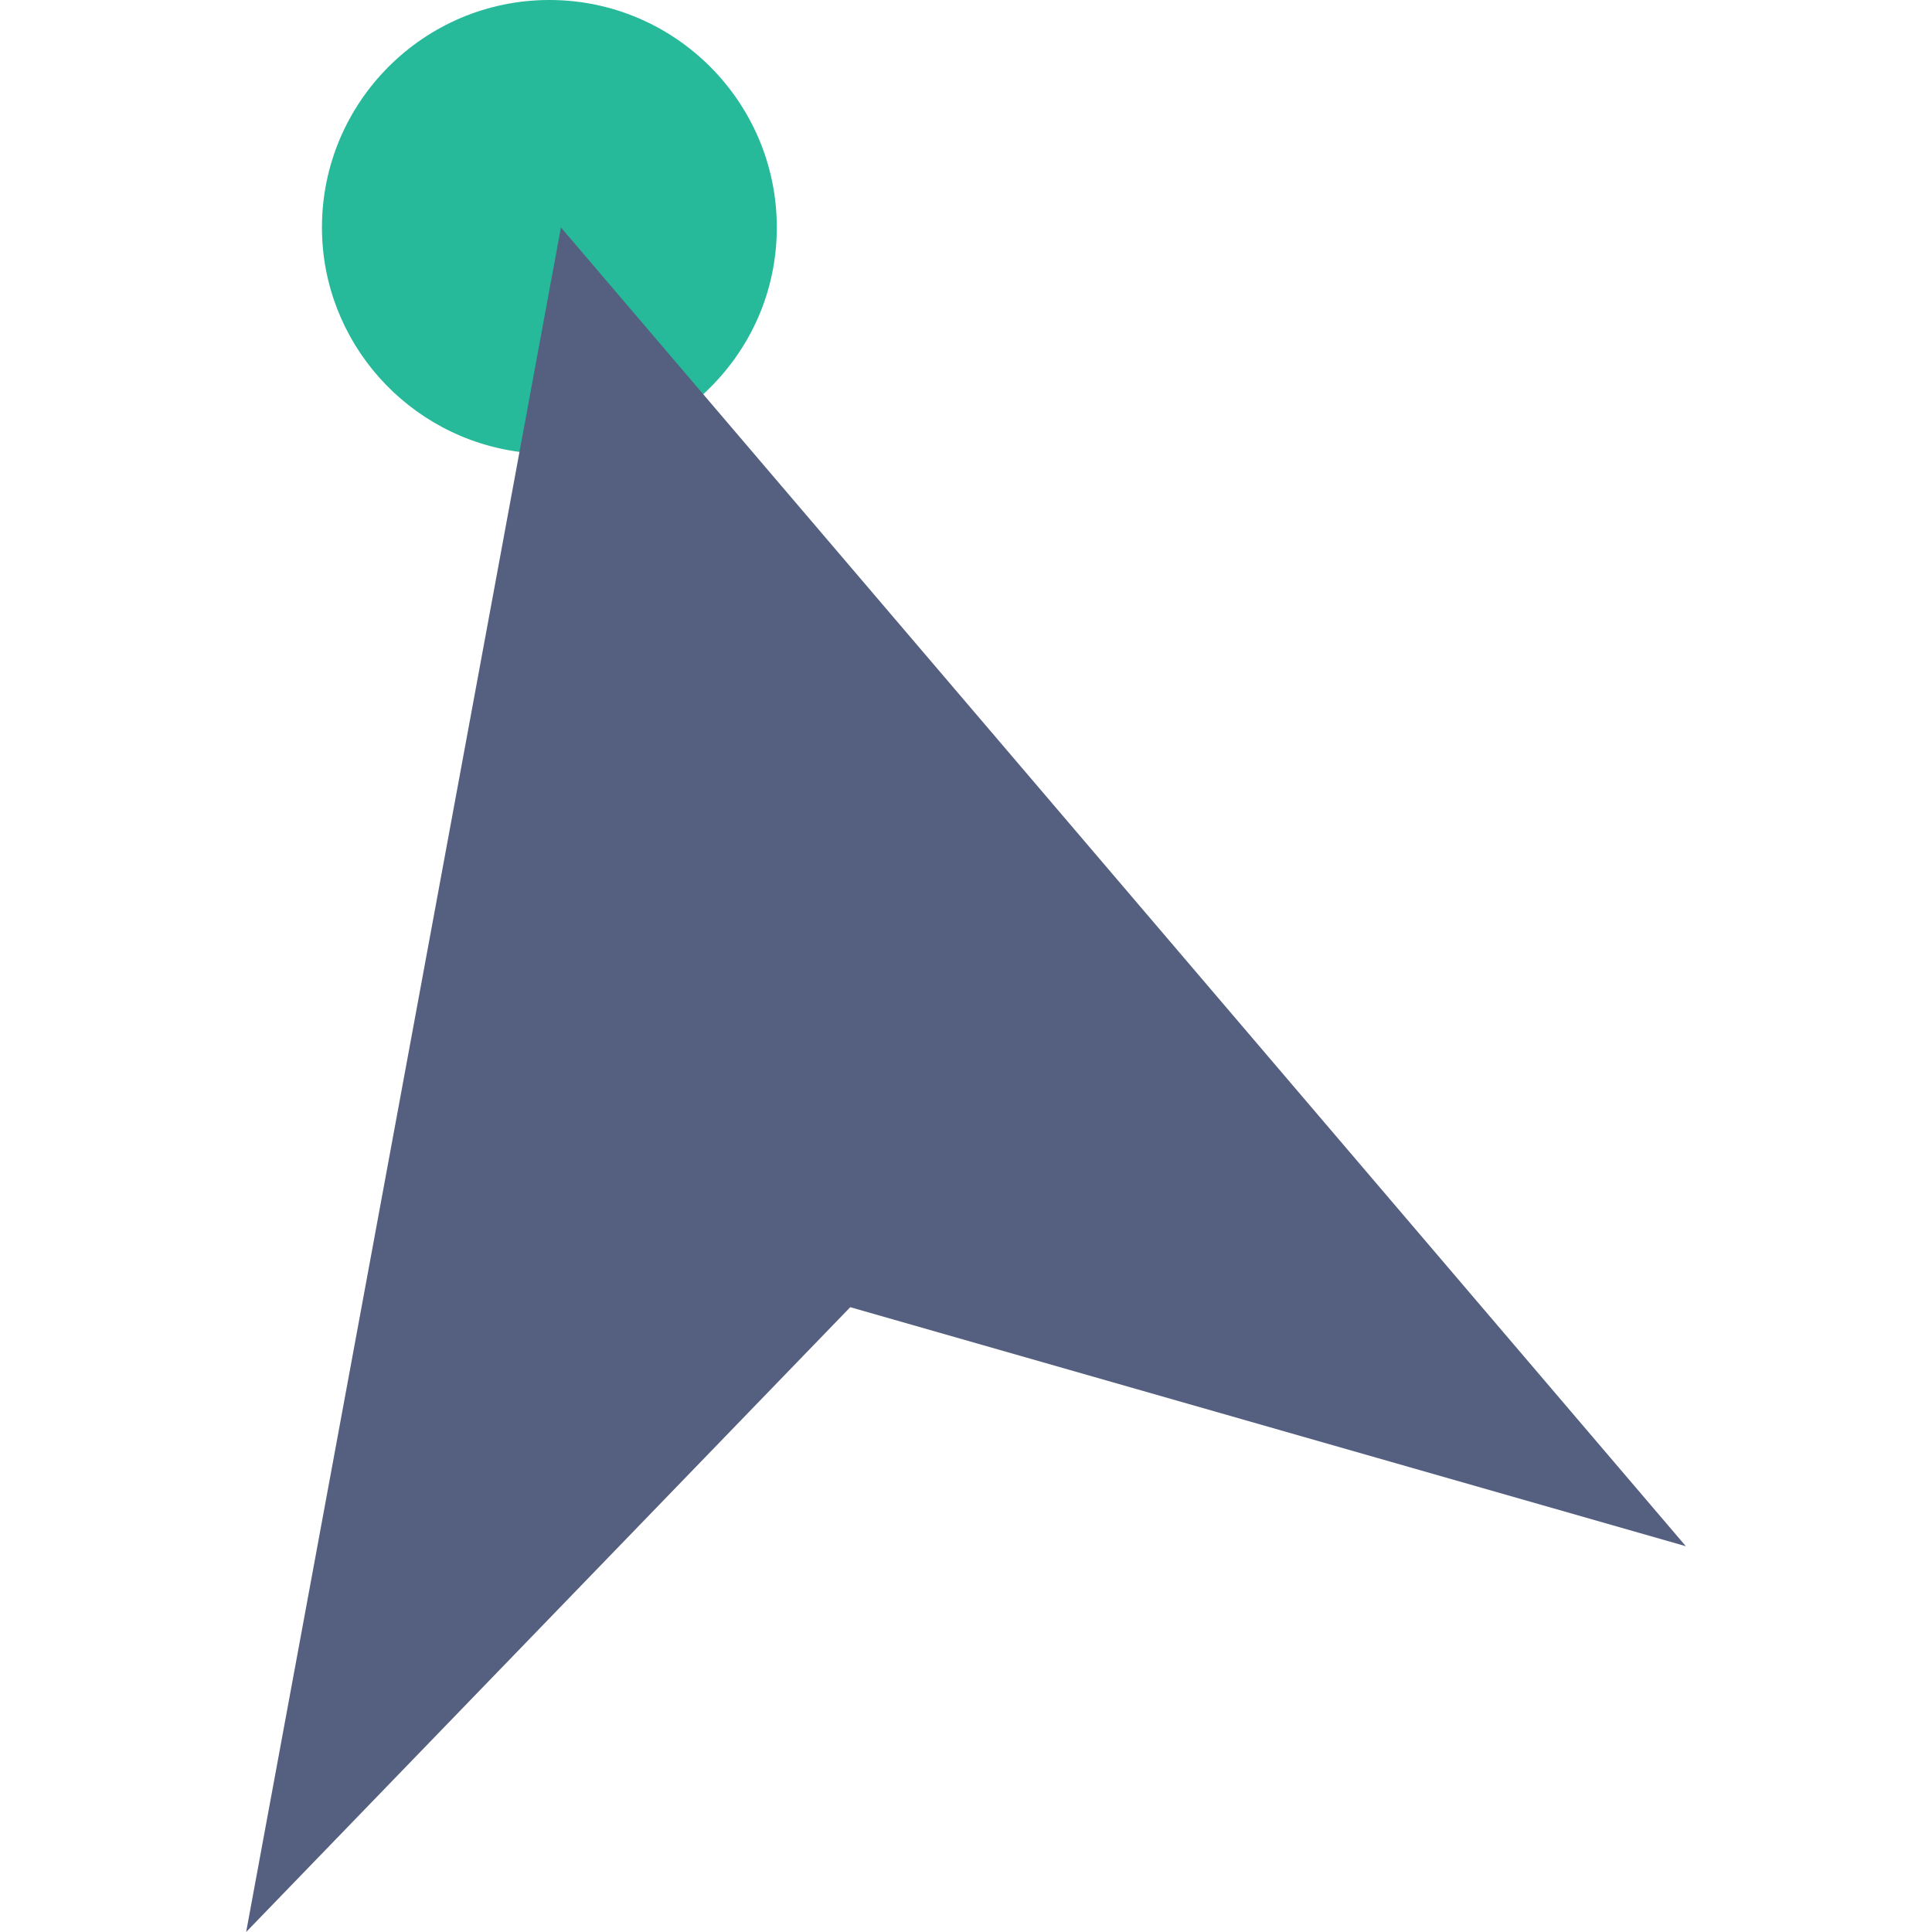
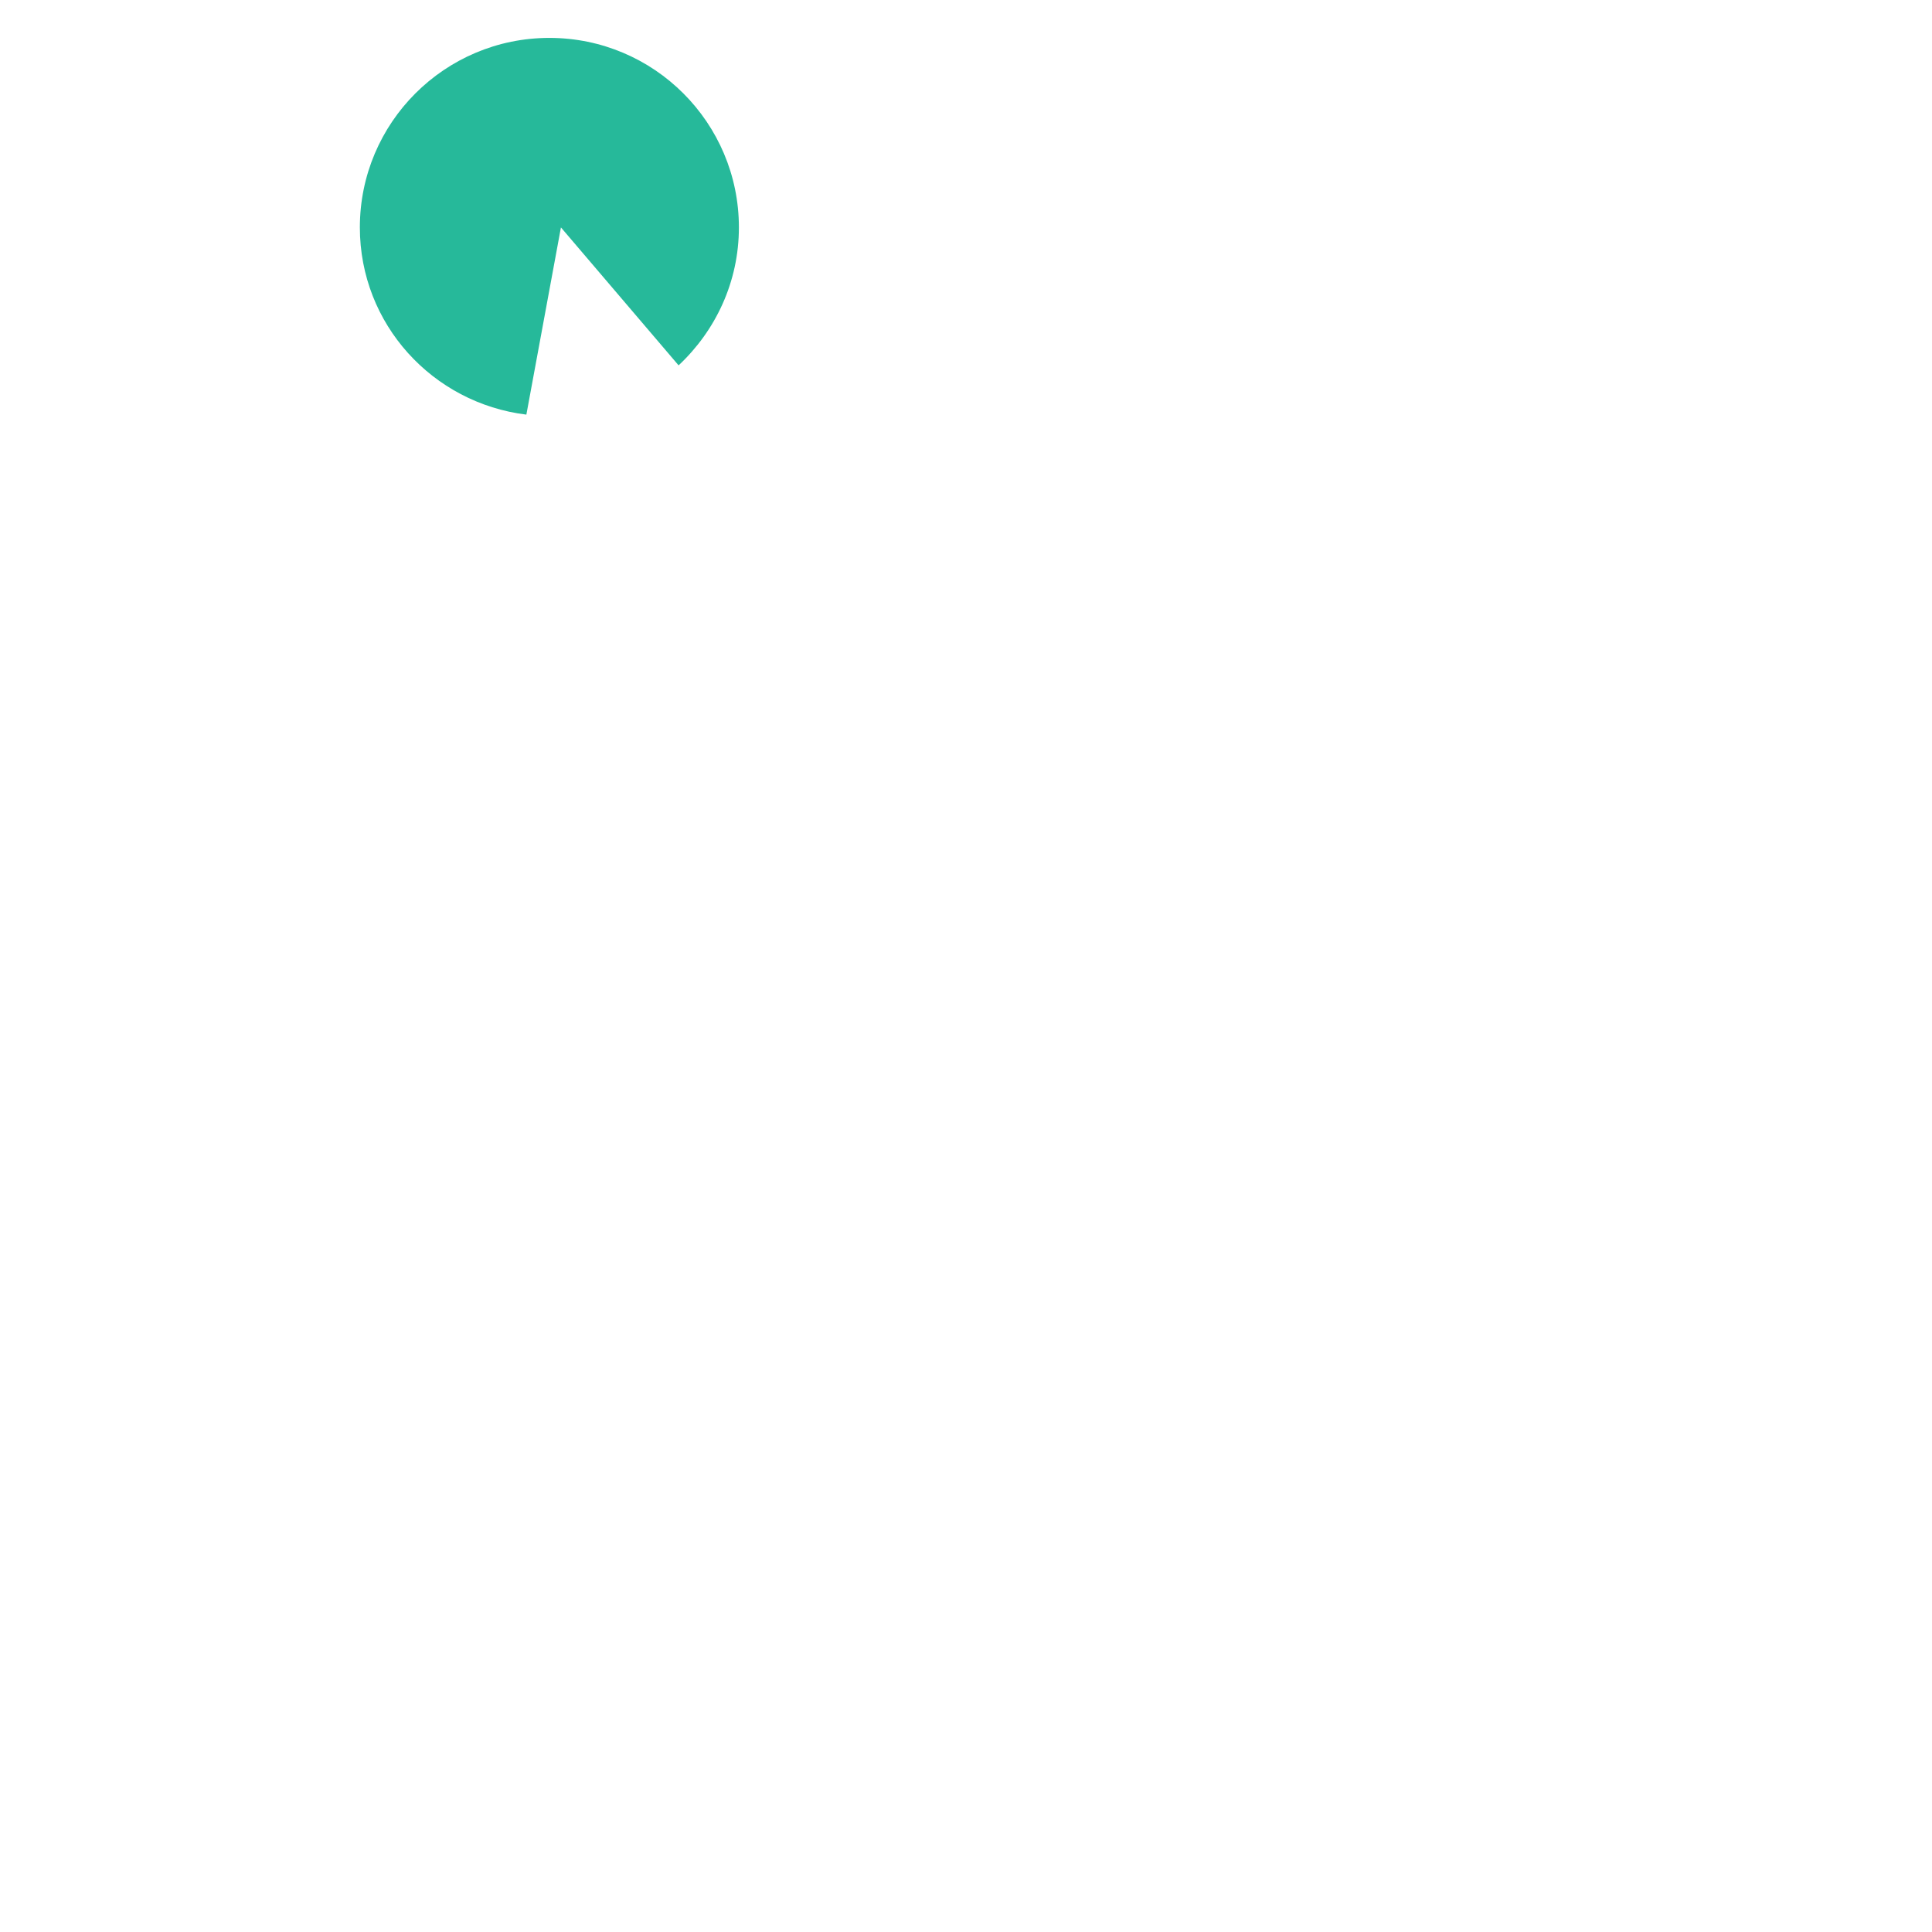
<svg xmlns="http://www.w3.org/2000/svg" height="800px" width="800px" version="1.1" id="Capa_1" viewBox="0 0 50.971 50.971" xml:space="preserve">
  <g>
    <g>
      <path style="fill:#26B99A;" d="M13.887,10.939L14.799,6l3.104,3.639c0.974-0.912,1.591-2.2,1.591-3.639c0-2.761-2.239-5-5-5    s-5,2.239-5,5C9.494,8.553,11.415,10.636,13.887,10.939z" />
-       <path style="fill:#26B99A;" d="M13.888,11.938c-0.041,0-0.082-0.002-0.123-0.008C10.76,11.563,8.494,9.013,8.494,6    c0-3.309,2.691-6,6-6s6,2.691,6,6c0,1.665-0.677,3.217-1.906,4.369c-0.2,0.187-0.469,0.282-0.74,0.269    c-0.273-0.015-0.528-0.142-0.705-0.349l-1.742-2.042L14.87,11.12C14.782,11.6,14.364,11.938,13.888,11.938z M14.494,2    c-2.206,0-4,1.794-4,4c0,1.686,1.069,3.153,2.601,3.724l0.721-3.905c0.07-0.379,0.352-0.685,0.725-0.784    c0.371-0.102,0.769,0.022,1.02,0.316l2.336,2.739c0.39-0.623,0.598-1.34,0.598-2.09C18.494,3.794,16.7,2,14.494,2z" />
    </g>
-     <polygon style="fill:#556080;" points="14.799,6 6.494,50.971 22.432,34.487 44.477,40.793  " />
  </g>
</svg>